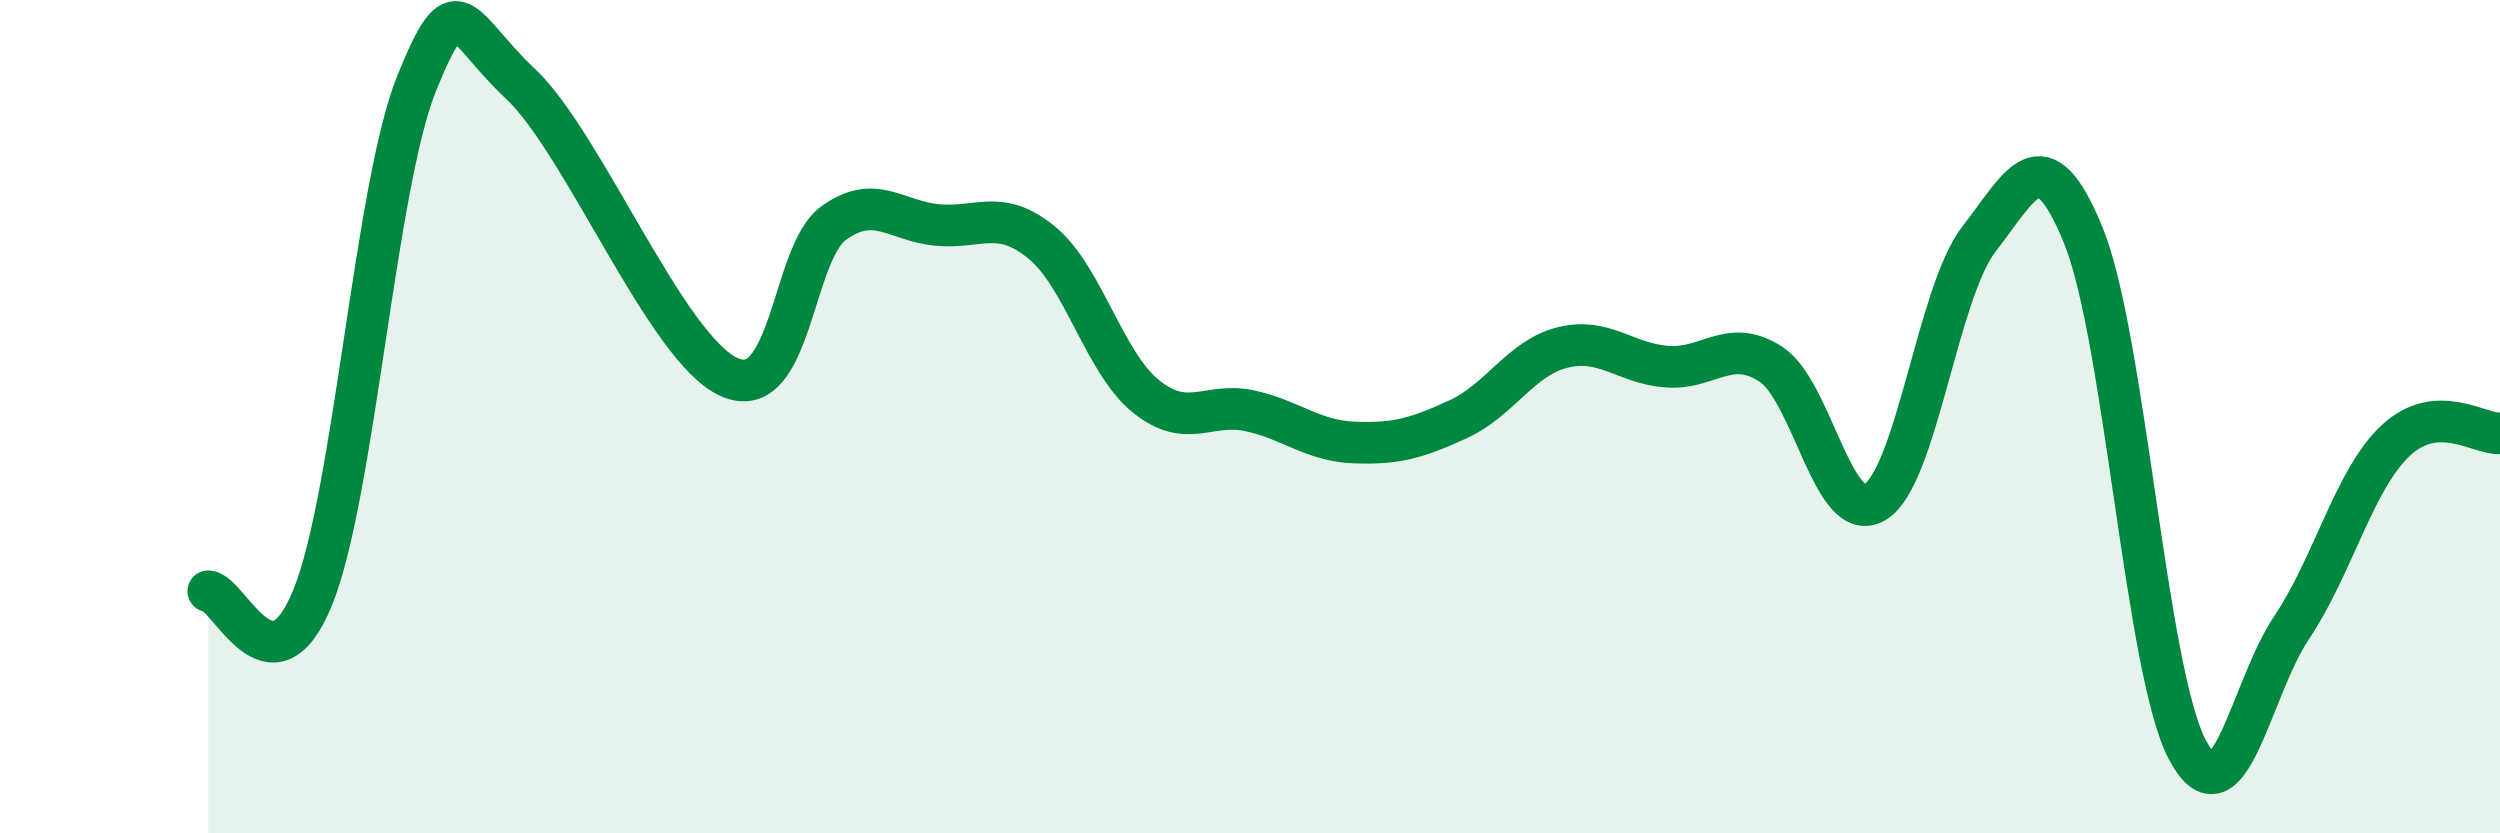
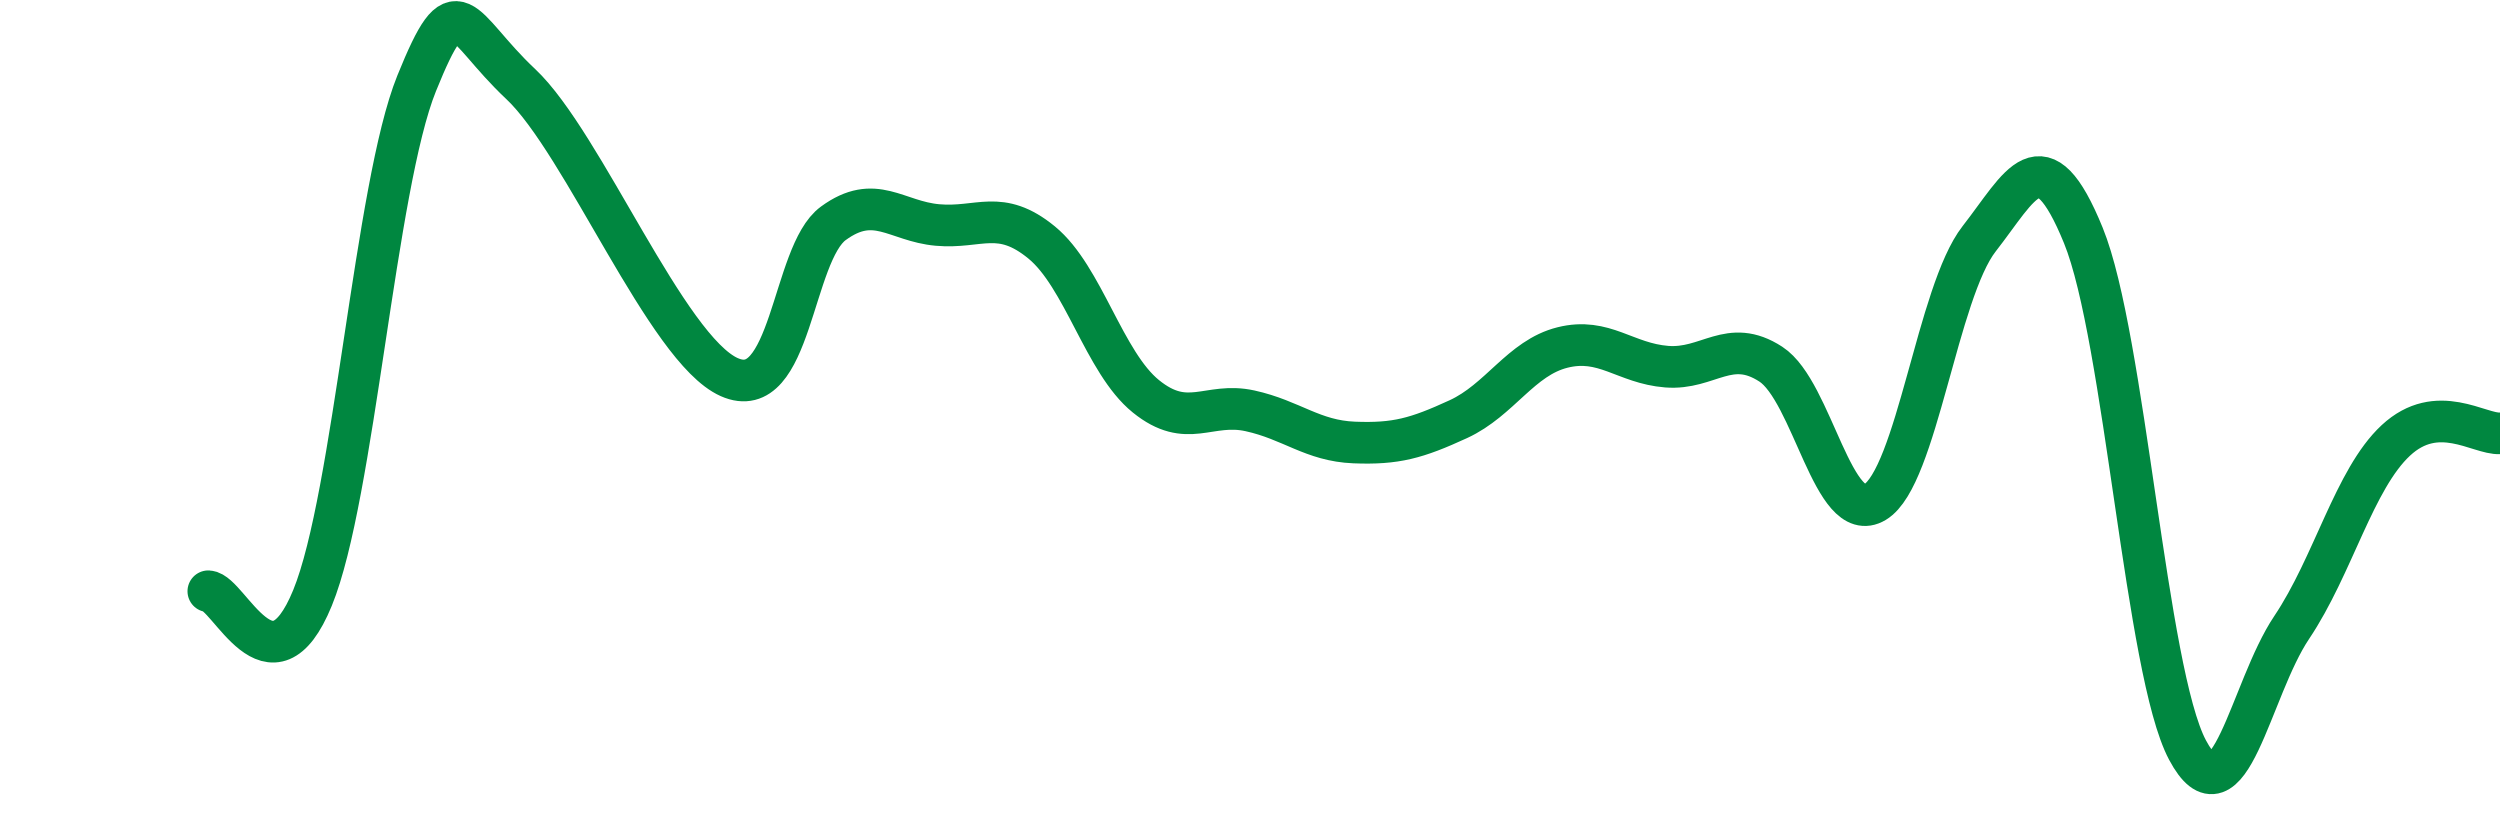
<svg xmlns="http://www.w3.org/2000/svg" width="60" height="20" viewBox="0 0 60 20">
-   <path d="M 5,14.19 C 5.5,14.22 6.5,16.79 7.5,14.35 C 8.5,11.91 9,4.47 10,2 C 11,-0.47 11,0.61 12.5,2.02 C 14,3.43 16,8.38 17.5,9.05 C 19,9.72 19,6.09 20,5.36 C 21,4.63 21.5,5.31 22.5,5.4 C 23.5,5.49 24,5 25,5.82 C 26,6.64 26.5,8.7 27.5,9.51 C 28.5,10.32 29,9.64 30,9.86 C 31,10.08 31.5,10.58 32.5,10.62 C 33.5,10.66 34,10.52 35,10.06 C 36,9.6 36.5,8.59 37.5,8.34 C 38.5,8.09 39,8.72 40,8.8 C 41,8.88 41.5,8.09 42.5,8.74 C 43.5,9.39 44,12.65 45,12.05 C 46,11.45 46.5,7.01 47.5,5.73 C 48.5,4.45 49,3.2 50,5.65 C 51,8.1 51.5,16.12 52.5,18 C 53.5,19.88 54,16.55 55,15.06 C 56,13.57 56.5,11.5 57.5,10.57 C 58.5,9.64 59.5,10.43 60,10.4L60 20L5 20Z" fill="#008740" opacity="0.1" stroke-linecap="round" stroke-linejoin="round" />
  <path d="M 5,14.19 C 5.5,14.22 6.5,16.79 7.5,14.35 C 8.5,11.91 9,4.47 10,2 C 11,-0.47 11,0.61 12.5,2.02 C 14,3.43 16,8.38 17.5,9.05 C 19,9.72 19,6.09 20,5.36 C 21,4.63 21.5,5.31 22.5,5.4 C 23.5,5.49 24,5 25,5.82 C 26,6.64 26.5,8.7 27.5,9.51 C 28.5,10.32 29,9.64 30,9.86 C 31,10.08 31.5,10.58 32.5,10.62 C 33.5,10.66 34,10.52 35,10.06 C 36,9.6 36.5,8.59 37.5,8.34 C 38.5,8.09 39,8.72 40,8.8 C 41,8.88 41.5,8.09 42.5,8.74 C 43.5,9.39 44,12.65 45,12.05 C 46,11.45 46.5,7.01 47.5,5.73 C 48.5,4.45 49,3.2 50,5.65 C 51,8.1 51.5,16.12 52.5,18 C 53.5,19.88 54,16.55 55,15.06 C 56,13.57 56.5,11.5 57.5,10.57 C 58.5,9.64 59.5,10.43 60,10.4" stroke="#008740" stroke-width="1" fill="none" stroke-linecap="round" stroke-linejoin="round" />
</svg>